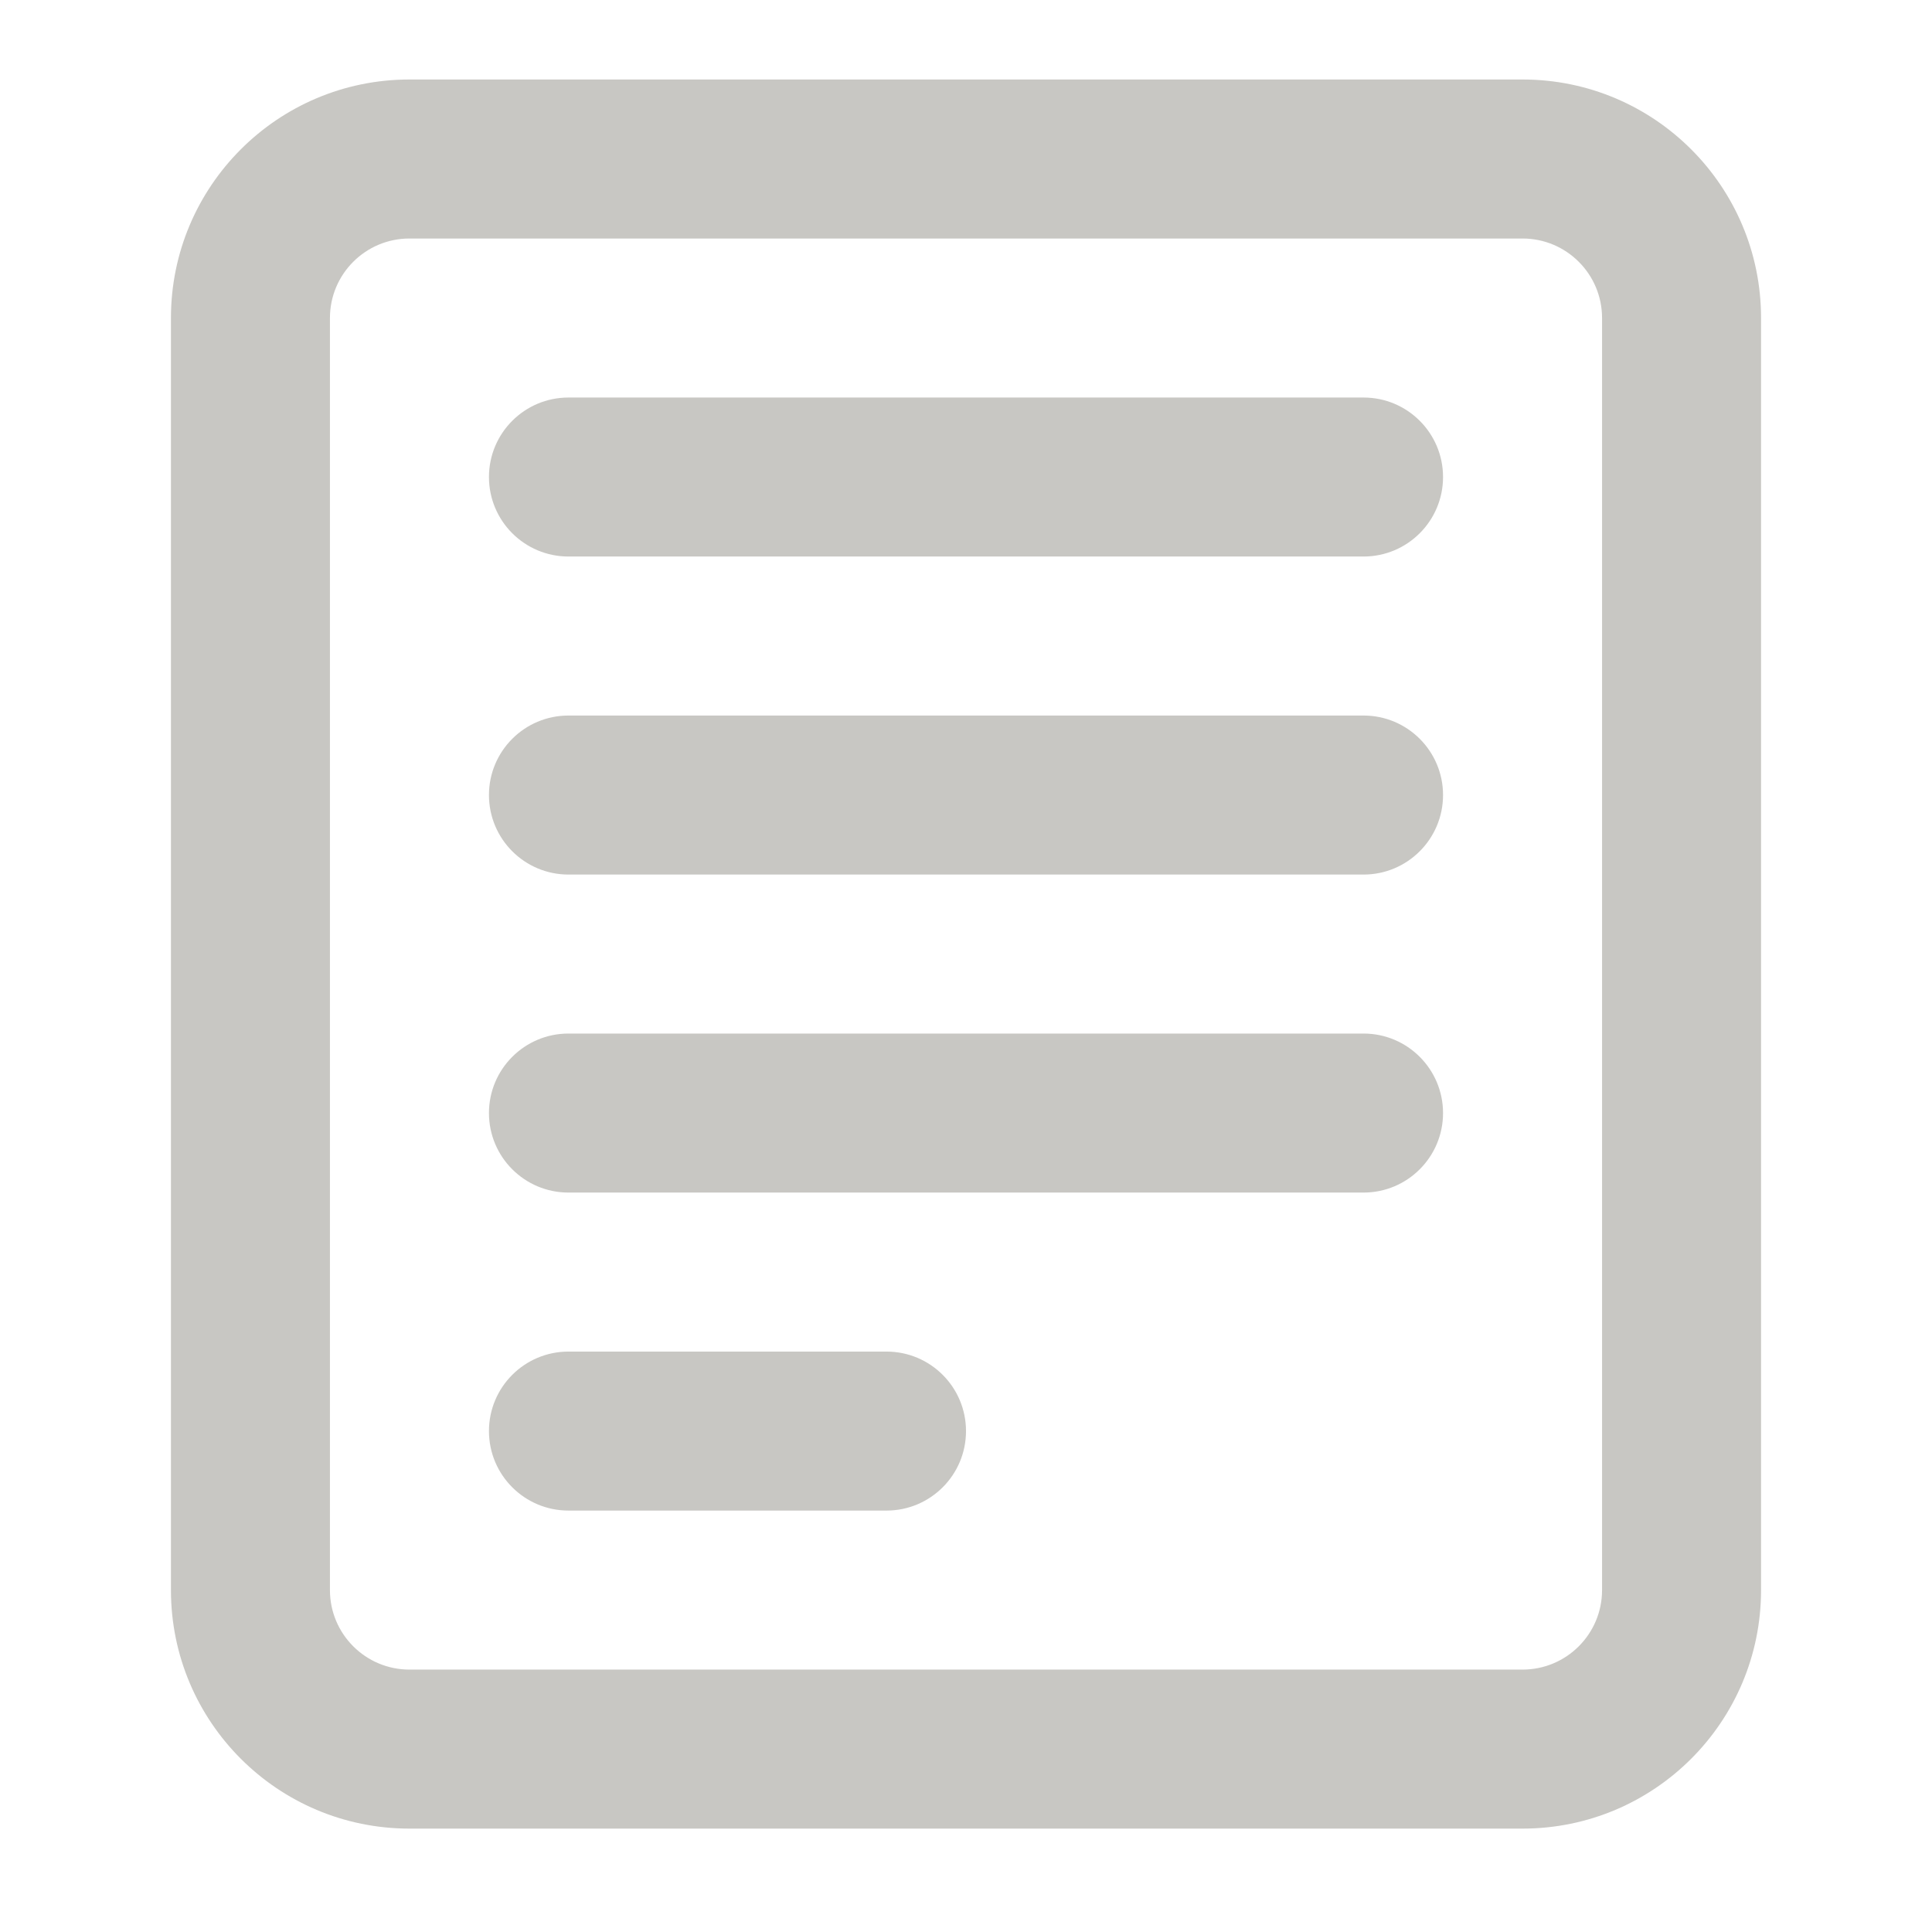
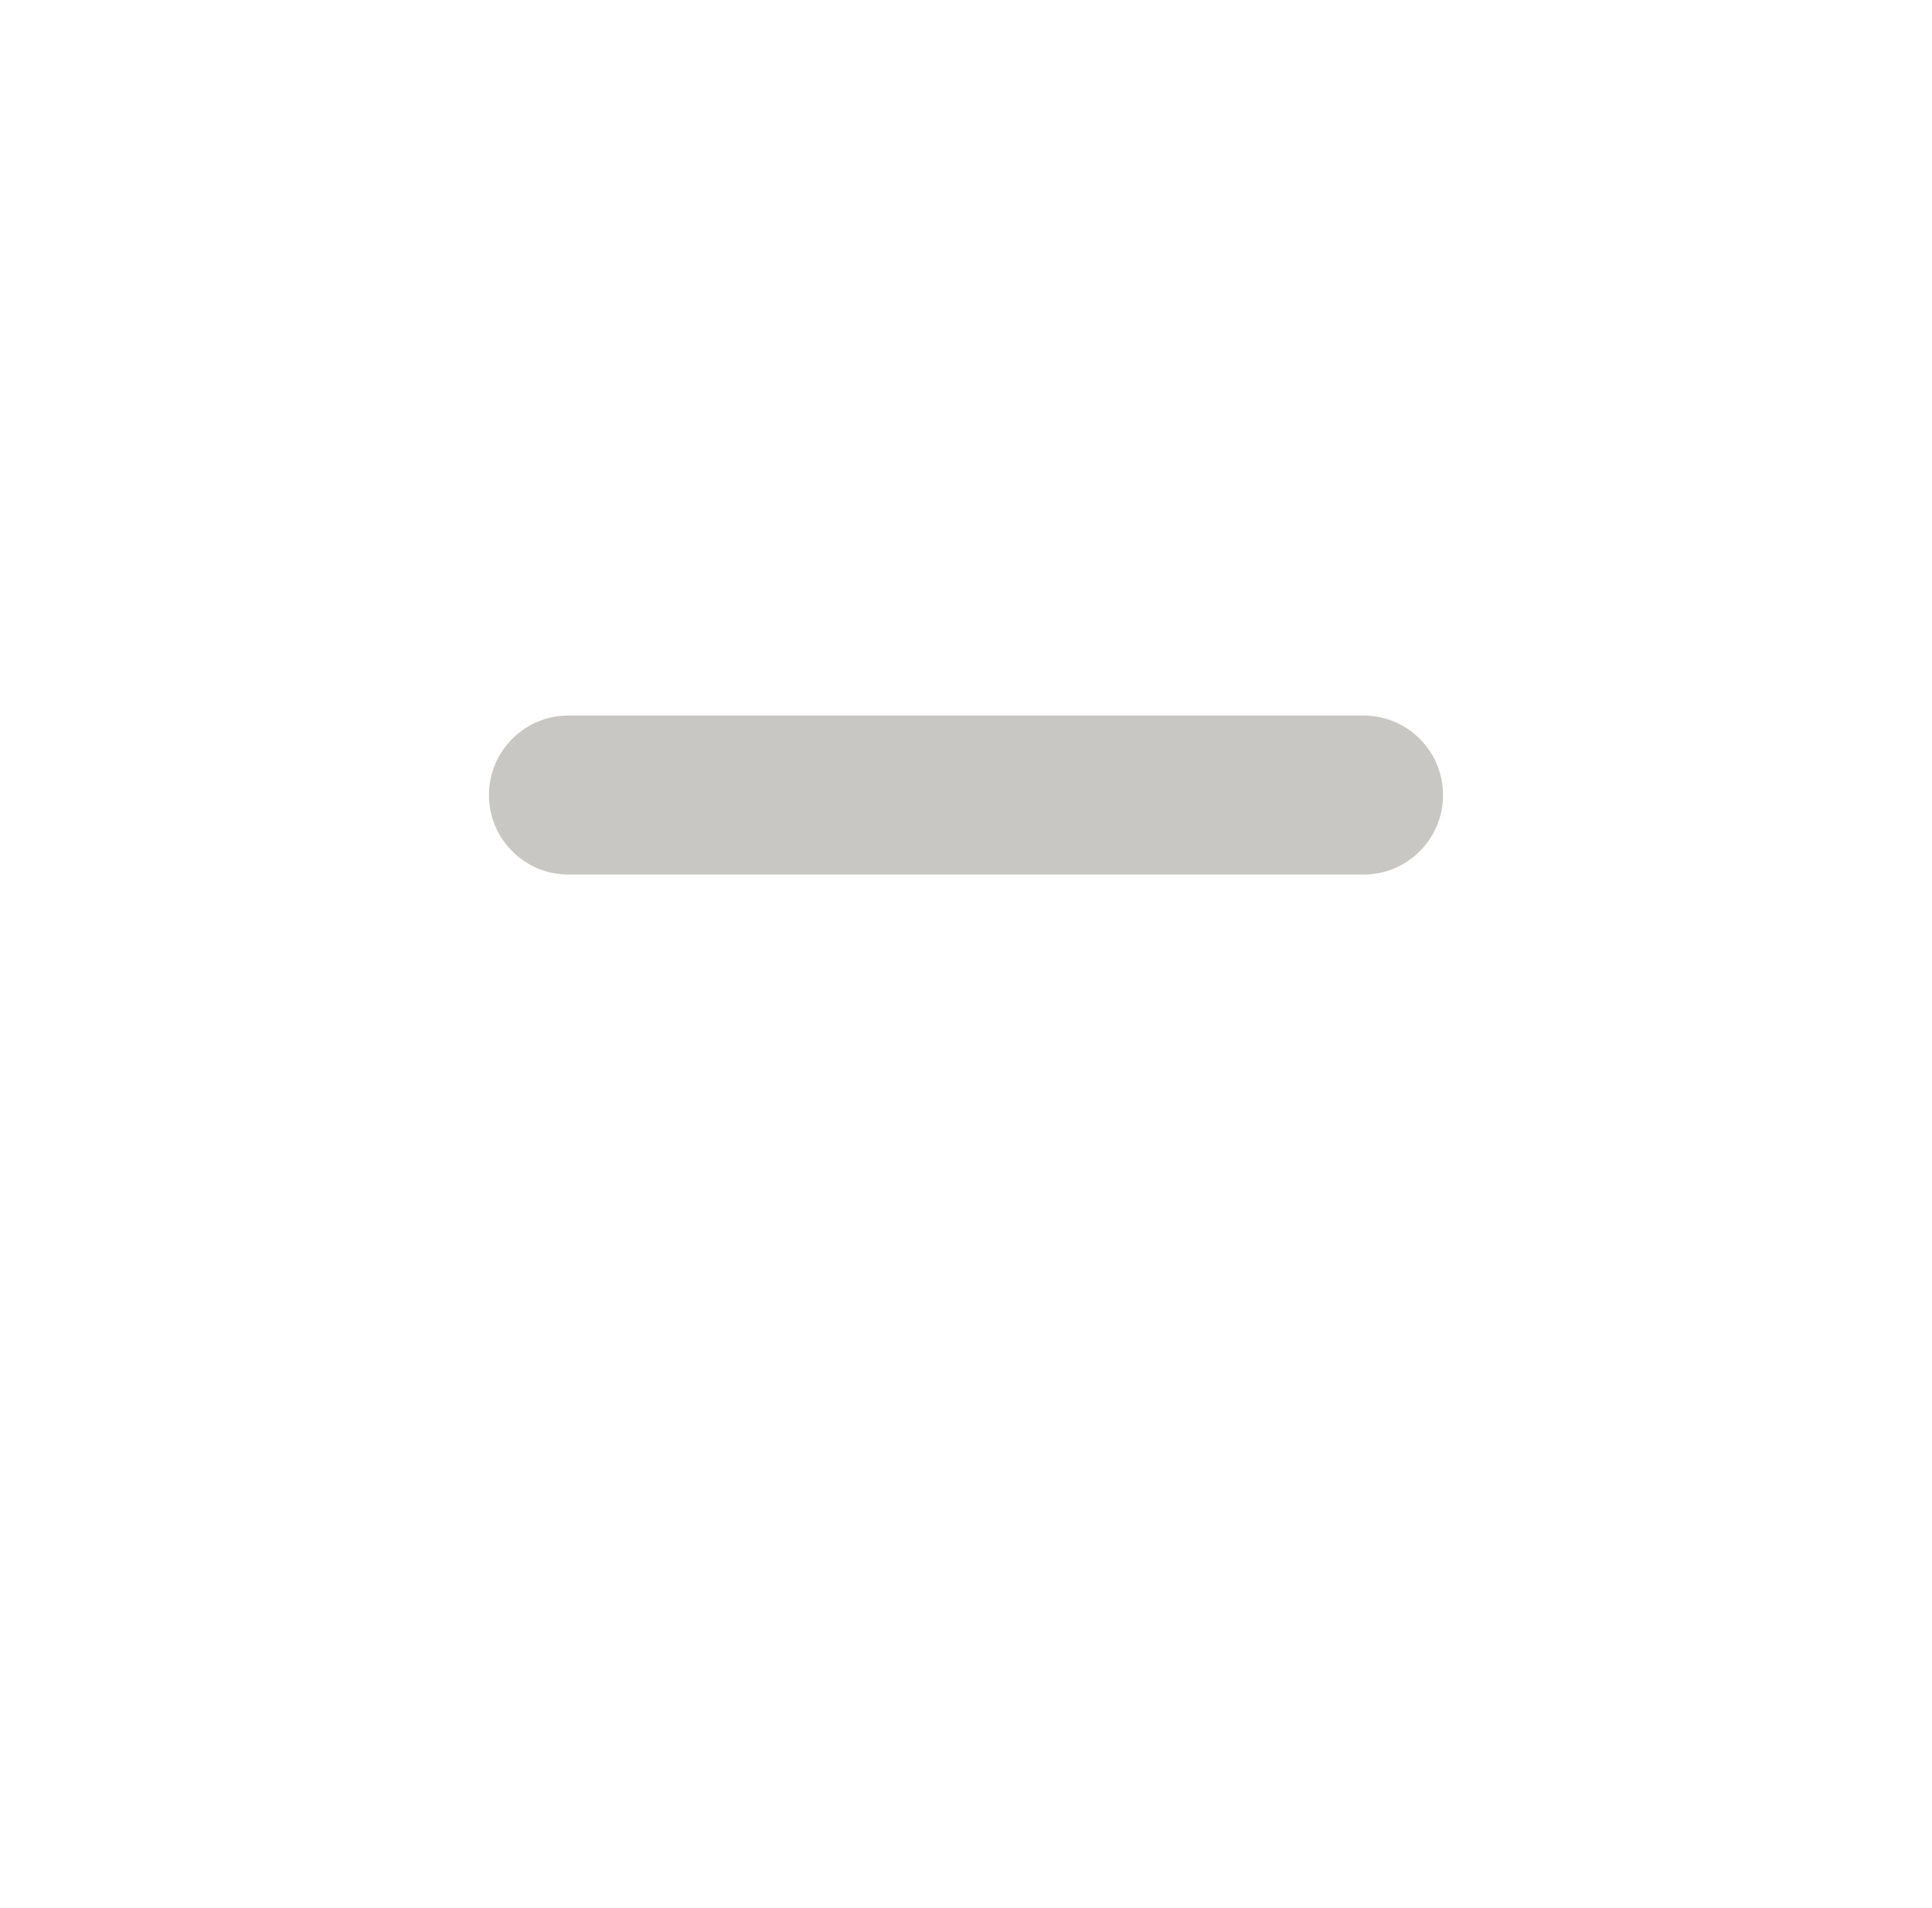
<svg xmlns="http://www.w3.org/2000/svg" width="81" height="80" viewBox="0 0 81 80" fill="none">
-   <path d="M20.5 20C20.5 18.159 21.992 16.667 23.833 16.667H57.167C59.008 16.667 60.5 18.159 60.5 20C60.5 21.841 59.008 23.333 57.167 23.333H23.833C21.992 23.333 20.5 21.841 20.5 20Z" fill="#C8C7C3" />
  <path d="M20.5 33.333C20.5 31.492 21.992 30 23.833 30H57.167C59.008 30 60.5 31.492 60.5 33.333C60.5 35.174 59.008 36.667 57.167 36.667H23.833C21.992 36.667 20.5 35.174 20.5 33.333Z" fill="#C8C7C3" />
-   <path d="M23.833 43.333C21.992 43.333 20.5 44.826 20.5 46.667C20.5 48.508 21.992 50 23.833 50H57.167C59.008 50 60.5 48.508 60.5 46.667C60.5 44.826 59.008 43.333 57.167 43.333H23.833Z" fill="#C8C7C3" />
-   <path d="M20.5 60C20.5 58.159 21.992 56.667 23.833 56.667H37.167C39.008 56.667 40.5 58.159 40.5 60C40.5 61.841 39.008 63.333 37.167 63.333H23.833C21.992 63.333 20.5 61.841 20.5 60Z" fill="#C8C7C3" />
-   <path fill-rule="evenodd" clip-rule="evenodd" d="M7.167 13.333C7.167 7.81 11.644 3.333 17.167 3.333H63.833C69.356 3.333 73.833 7.81 73.833 13.333V66.667C73.833 72.19 69.356 76.667 63.833 76.667H17.167C11.644 76.667 7.167 72.19 7.167 66.667V13.333ZM17.167 10H63.833C65.674 10 67.167 11.492 67.167 13.333V66.667C67.167 68.508 65.674 70 63.833 70H17.167C15.326 70 13.833 68.508 13.833 66.667V13.333C13.833 11.492 15.326 10 17.167 10Z" fill="#C8C7C3" />
</svg>